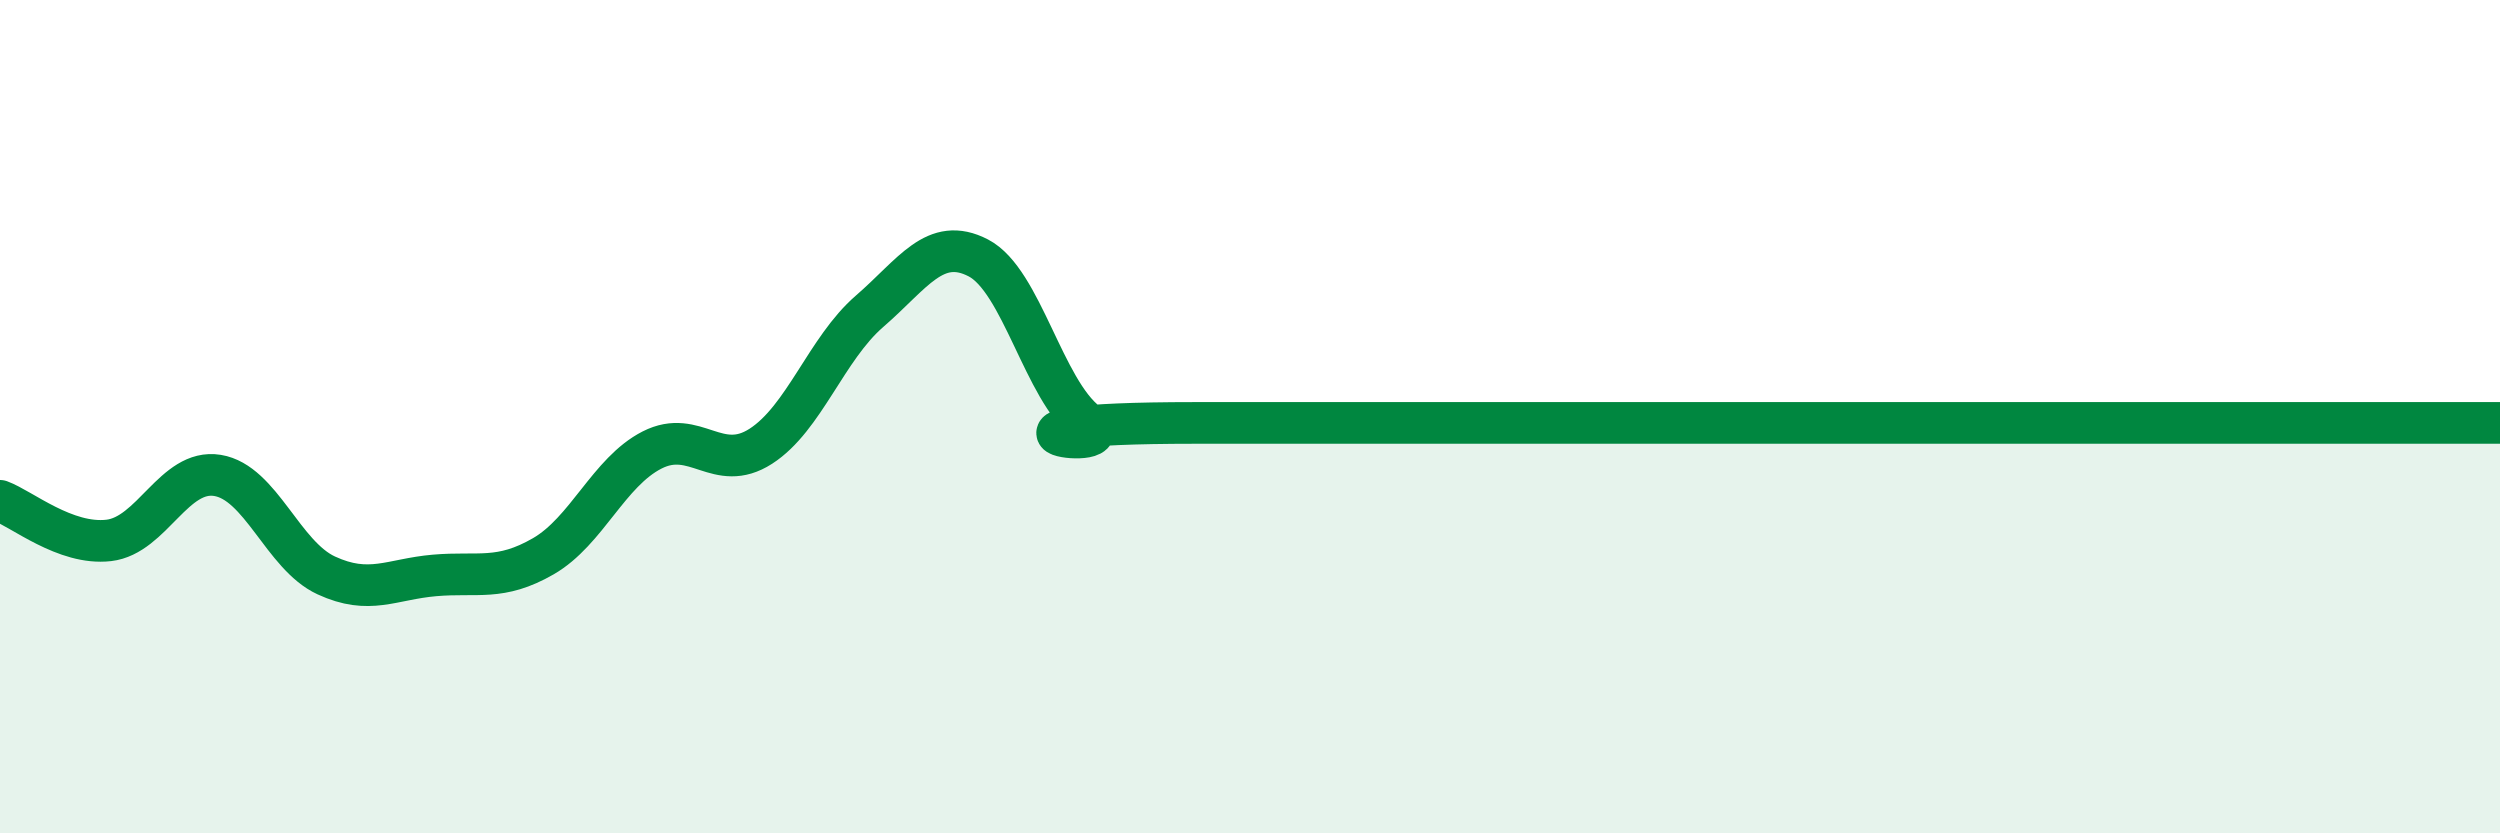
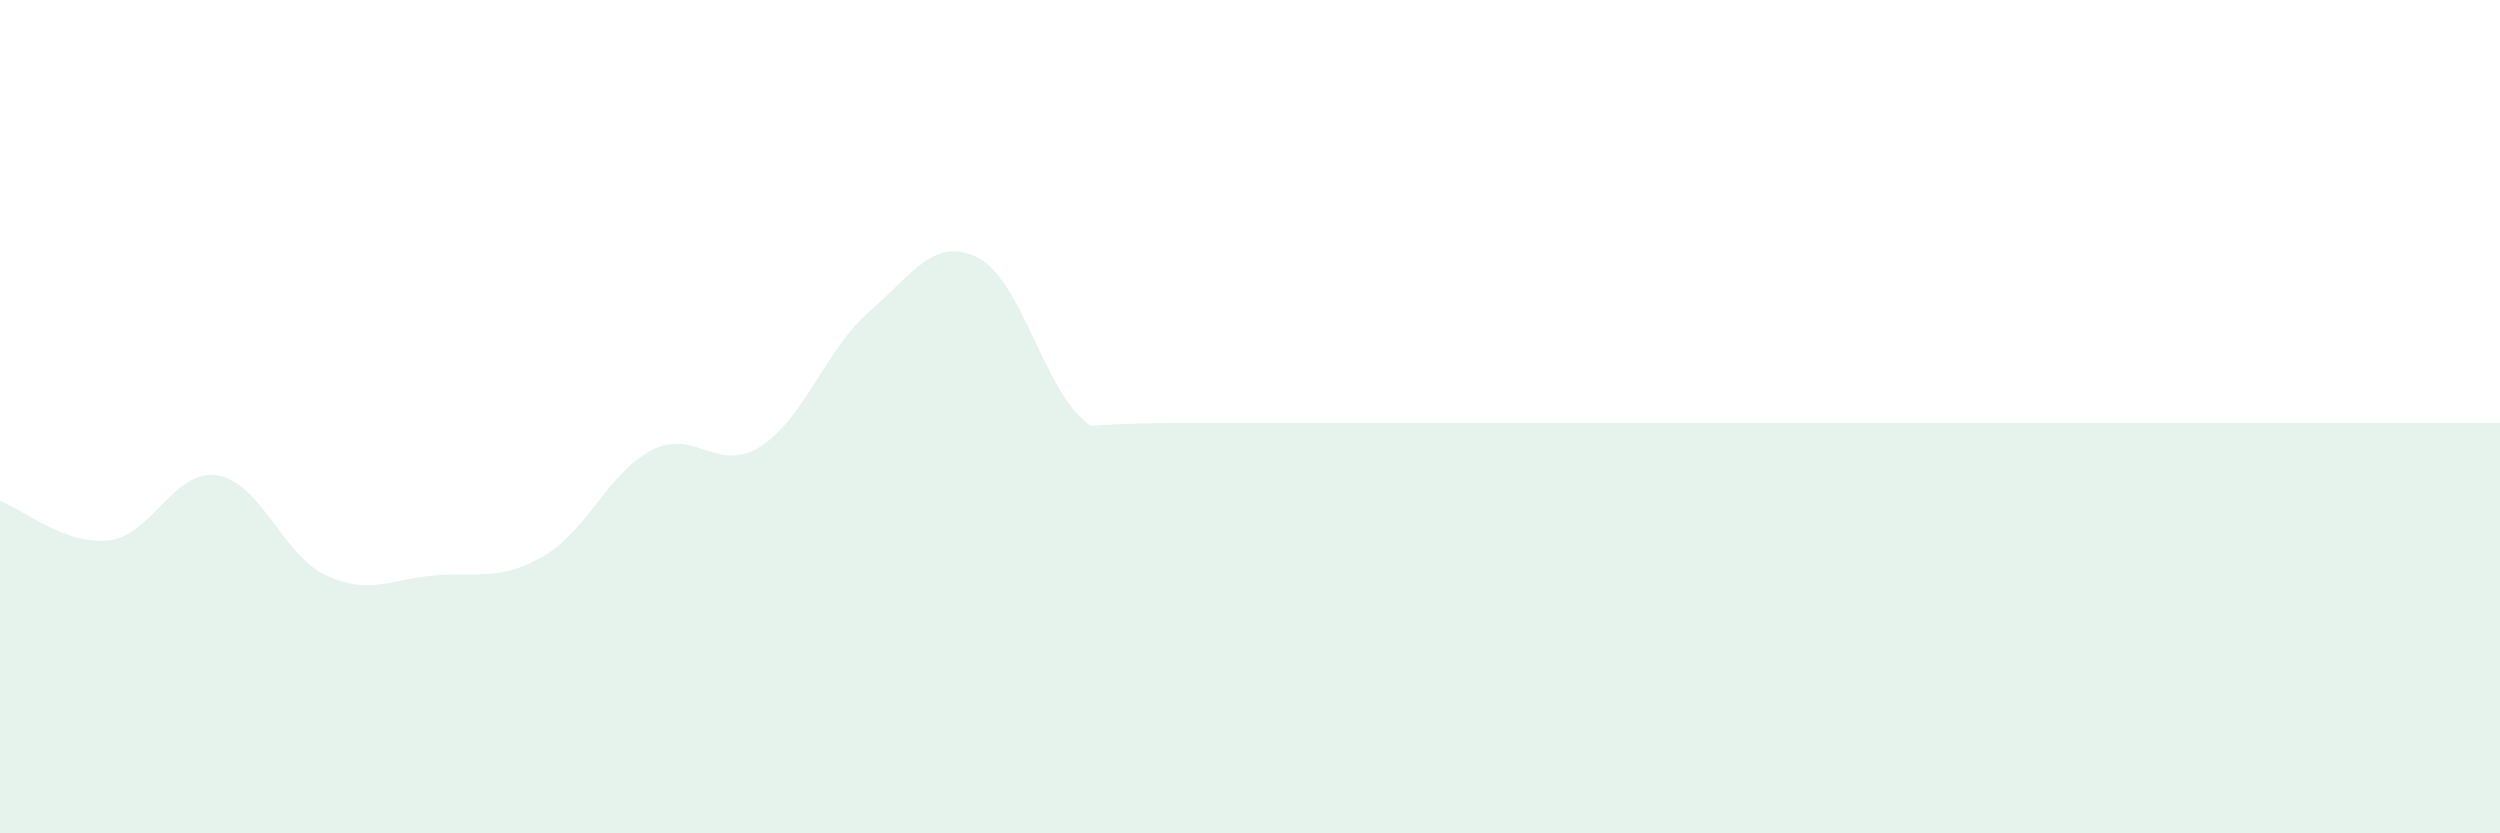
<svg xmlns="http://www.w3.org/2000/svg" width="60" height="20" viewBox="0 0 60 20">
  <path d="M 0,12.02 C 0.52,12.21 1.57,13.09 2.61,12.97 C 3.65,12.85 4.18,11.24 5.22,11.41 C 6.26,11.58 6.79,13.33 7.83,13.81 C 8.87,14.29 9.39,13.9 10.43,13.81 C 11.47,13.72 12,13.95 13.04,13.35 C 14.08,12.75 14.61,11.33 15.65,10.8 C 16.69,10.27 17.22,11.38 18.26,10.71 C 19.3,10.04 19.83,8.37 20.87,7.47 C 21.91,6.57 22.44,5.65 23.48,6.19 C 24.52,6.73 25.05,9.36 26.09,10.15 C 27.13,10.94 22.44,10.15 28.7,10.15 C 34.96,10.15 51.13,10.15 57.39,10.15 C 63.65,10.15 59.48,10.15 60,10.15L60 20L0 20Z" fill="#008740" opacity="0.1" stroke-linecap="round" stroke-linejoin="round" />
-   <path d="M 0,12.02 C 0.52,12.21 1.57,13.09 2.61,12.97 C 3.65,12.85 4.18,11.24 5.22,11.41 C 6.26,11.58 6.79,13.33 7.83,13.81 C 8.87,14.29 9.39,13.9 10.43,13.81 C 11.47,13.72 12,13.95 13.04,13.35 C 14.08,12.75 14.61,11.33 15.65,10.8 C 16.69,10.27 17.22,11.38 18.26,10.71 C 19.3,10.04 19.83,8.37 20.87,7.47 C 21.91,6.57 22.44,5.65 23.48,6.19 C 24.52,6.73 25.05,9.36 26.09,10.15 C 27.13,10.94 22.44,10.15 28.7,10.15 C 34.96,10.15 51.13,10.15 57.39,10.15 C 63.65,10.15 59.48,10.15 60,10.15" stroke="#008740" stroke-width="1" fill="none" stroke-linecap="round" stroke-linejoin="round" />
</svg>